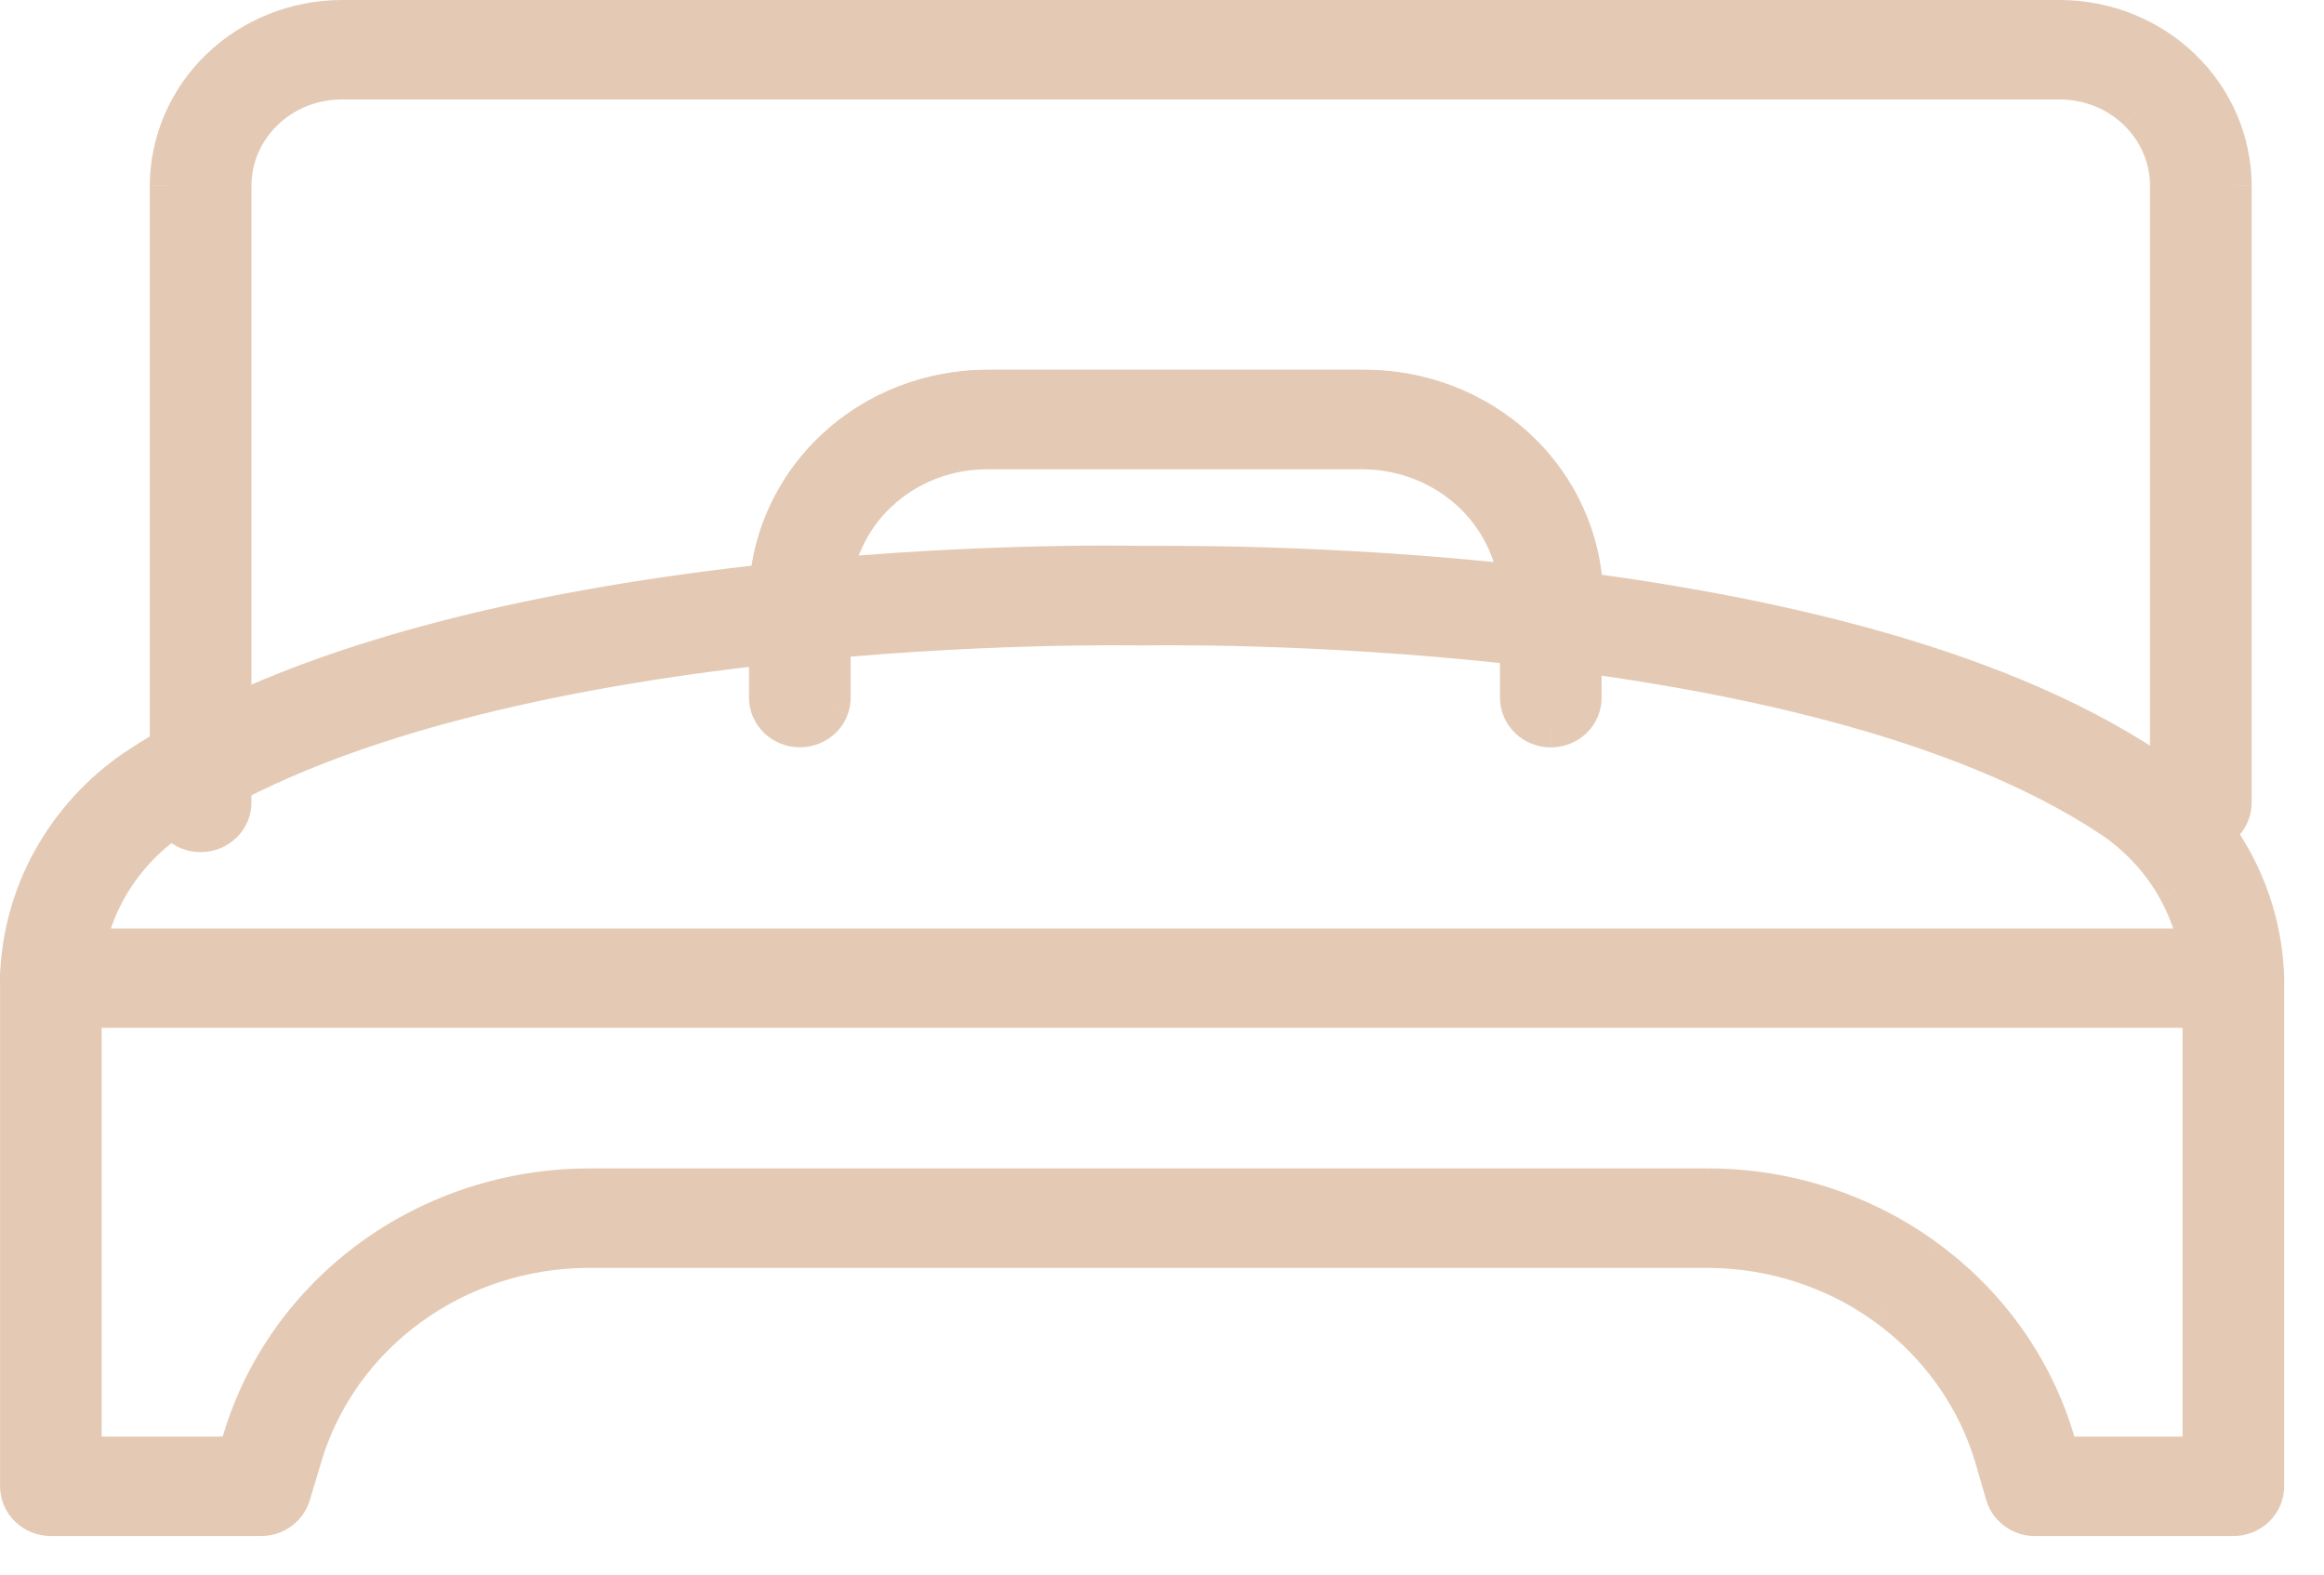
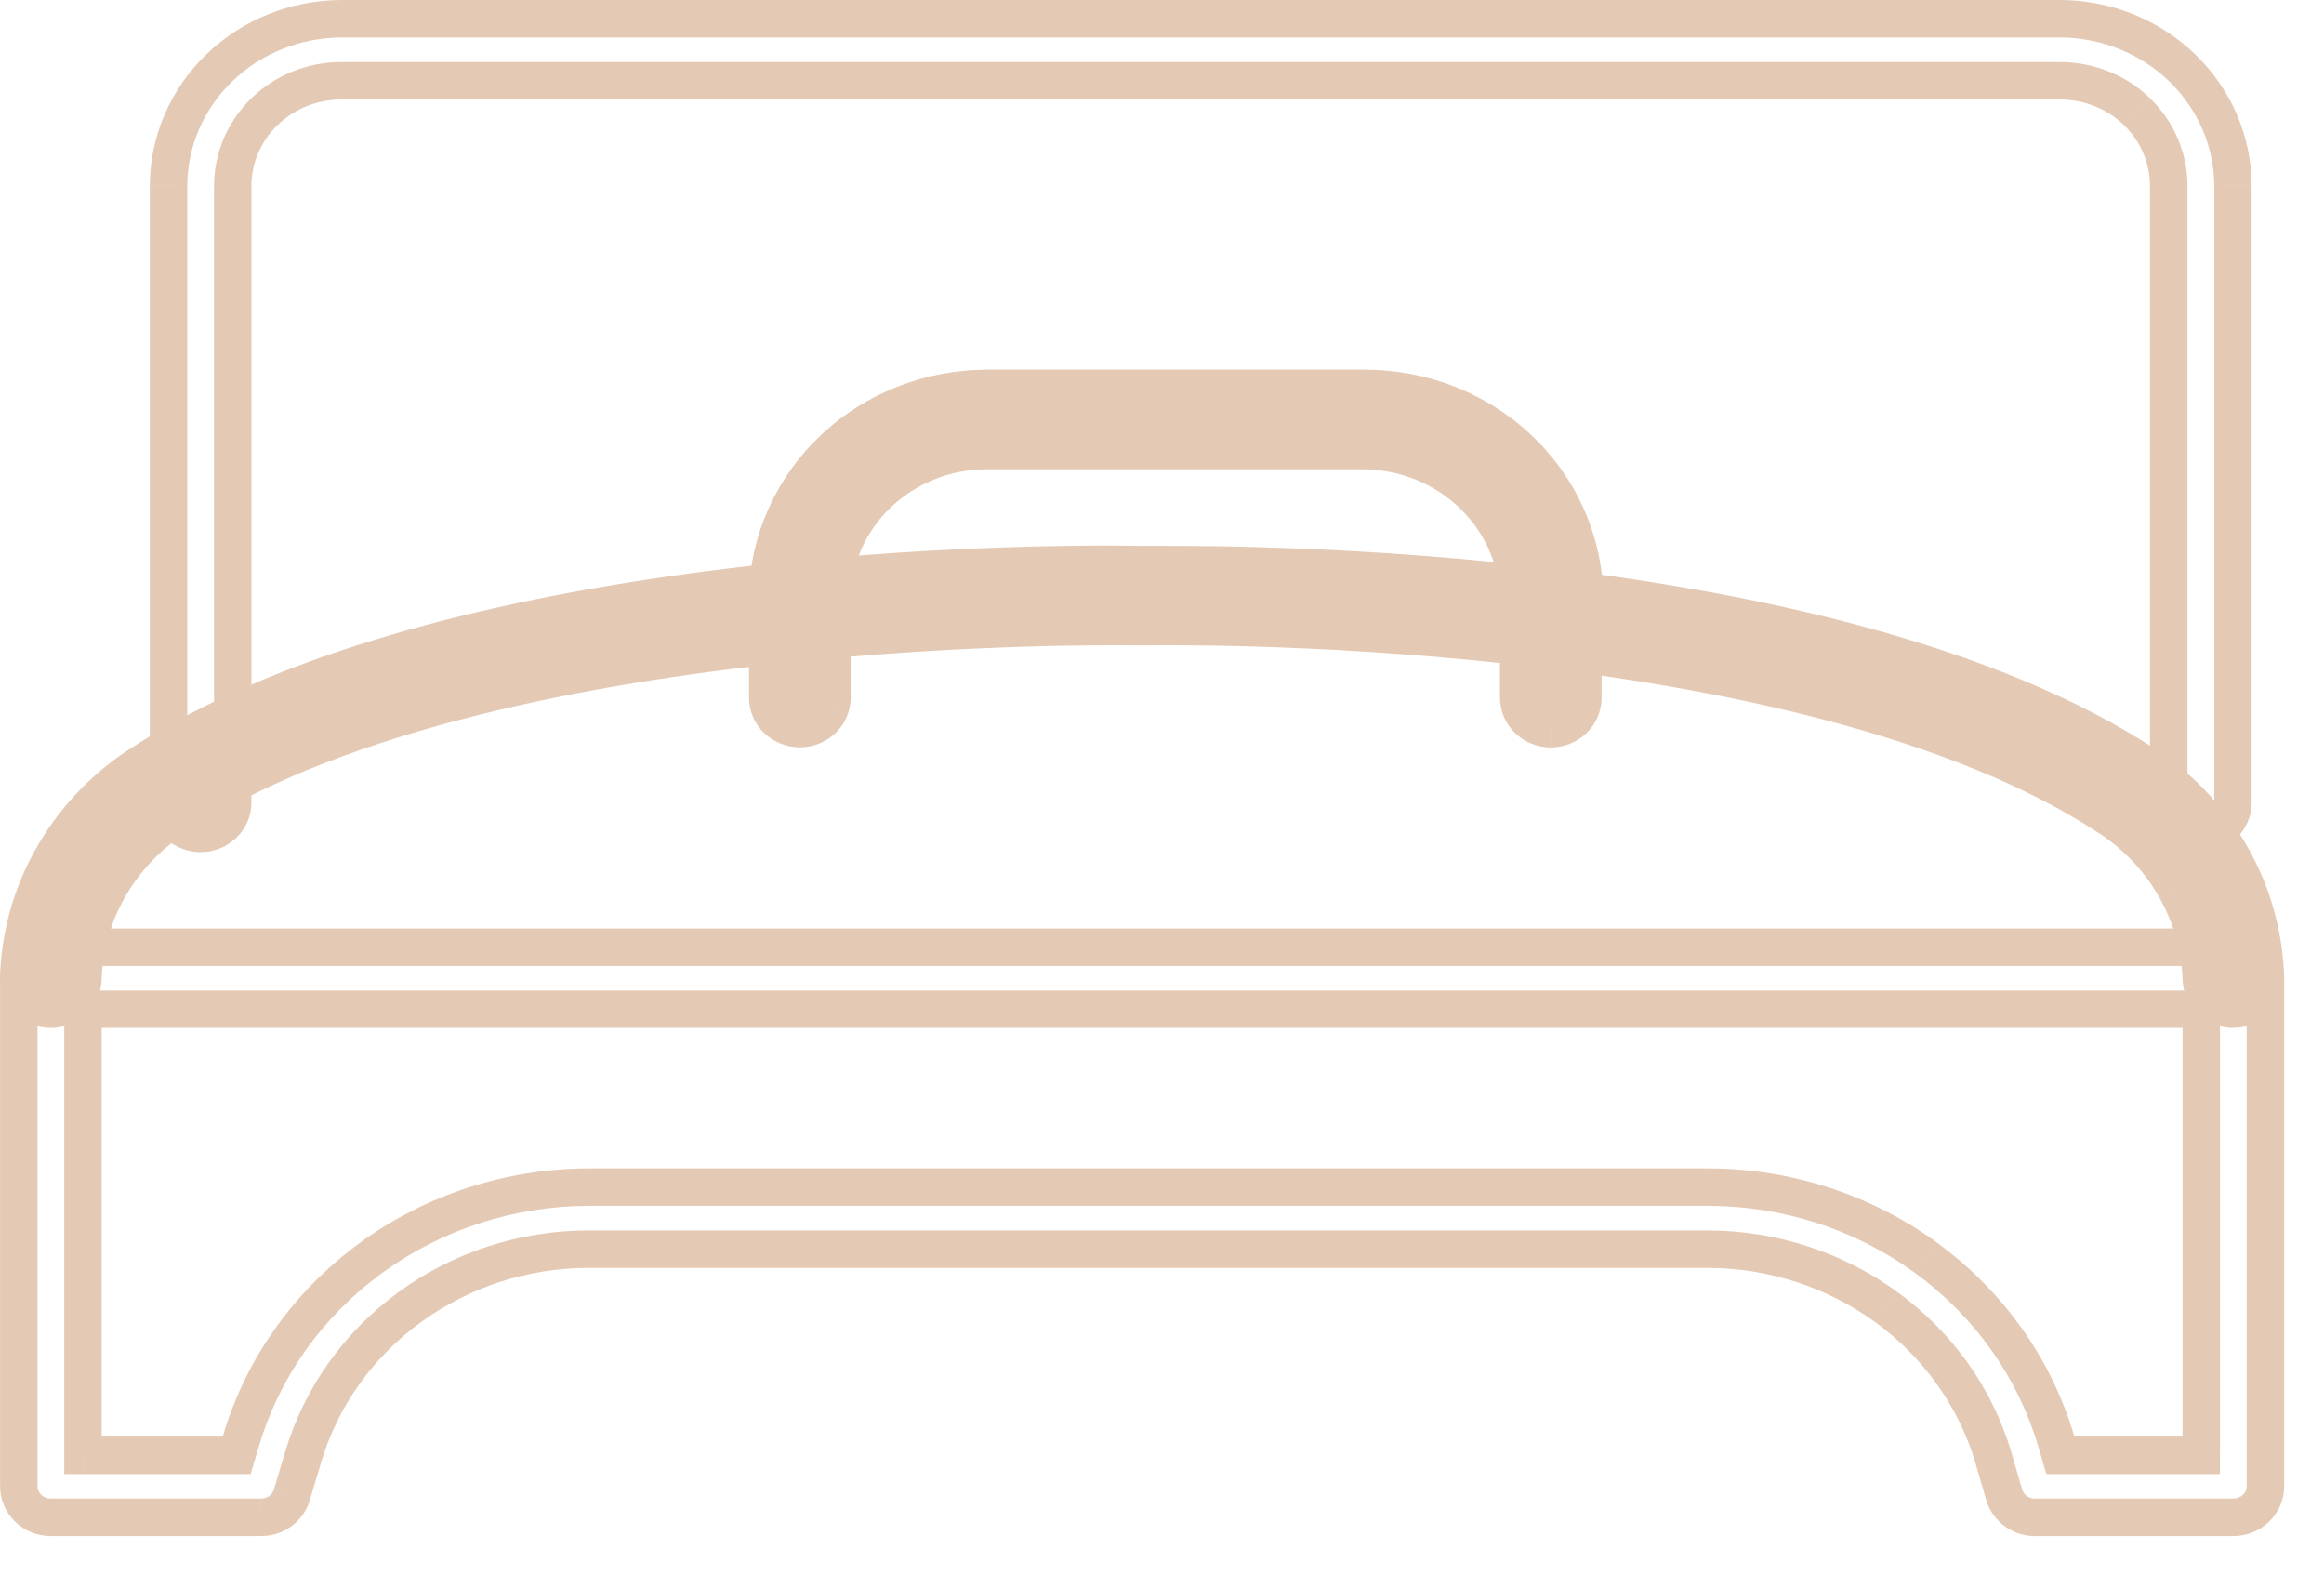
<svg xmlns="http://www.w3.org/2000/svg" width="31" height="21" viewBox="0 0 31 21" fill="none">
  <path d="M27.162 20.236V19.986L27.153 19.986L27.162 20.236ZM26.734 19.934L26.974 19.864V19.864L26.734 19.933V19.934ZM26.588 19.434L26.828 19.364L26.828 19.363L26.588 19.434L26.588 19.434ZM22.786 16.66L22.787 16.41H22.786V16.66ZM7.845 16.66V16.41H7.845L7.845 16.66ZM4.043 19.434L4.282 19.506V19.505L4.043 19.434V19.434ZM3.893 19.934L3.654 19.862L3.654 19.865L3.894 19.934L3.893 19.934ZM3.465 20.236L3.474 19.986H3.465V20.236ZM27.483 19.409L27.243 19.48L27.296 19.659H27.483V19.409ZM29.362 19.409V19.659H29.612V19.409H29.362ZM29.362 13.459H29.612V13.21H29.362V13.459ZM1.106 13.459V13.21H0.857V13.459H1.106ZM1.106 19.409H0.857V19.659H1.106V19.409ZM3.157 19.409V19.659H3.343L3.396 19.48L3.157 19.409ZM3.217 19.206L2.978 19.135L2.977 19.136L3.217 19.206V19.206ZM7.845 15.833V15.583H7.844L7.845 15.833ZM22.799 15.833L22.8 15.583H22.799V15.833ZM27.423 19.206L27.662 19.136L27.662 19.135L27.423 19.207V19.206ZM29.791 19.986H27.162V20.486H29.791V19.986ZM27.153 19.987C27.111 19.988 27.07 19.976 27.038 19.953L26.75 20.361C26.872 20.448 27.021 20.492 27.171 20.486L27.153 19.987ZM27.038 19.953C27.005 19.93 26.983 19.898 26.974 19.865L26.494 20.004C26.536 20.149 26.626 20.275 26.75 20.361L27.038 19.953ZM26.974 19.865L26.828 19.364L26.348 19.504L26.494 20.004L26.974 19.865ZM26.828 19.363C26.574 18.512 26.042 17.765 25.313 17.234L25.019 17.637C25.661 18.106 26.127 18.762 26.349 19.505L26.828 19.363ZM25.313 17.234C24.584 16.702 23.698 16.413 22.787 16.41L22.785 16.91C23.592 16.913 24.376 17.168 25.018 17.637L25.312 17.234H25.313ZM22.787 16.41H7.845V16.91H22.787V16.41ZM7.845 16.41C6.933 16.412 6.046 16.7 5.317 17.232L5.612 17.636C6.254 17.167 7.038 16.912 7.846 16.91L7.845 16.41ZM5.317 17.232C4.588 17.764 4.057 18.512 3.804 19.363L4.283 19.505C4.503 18.761 4.969 18.104 5.612 17.636L5.317 17.232ZM3.804 19.362L3.655 19.862L4.133 20.006L4.283 19.506L3.804 19.362ZM3.654 19.865C3.644 19.898 3.622 19.93 3.59 19.952L3.878 20.361C4.001 20.274 4.092 20.149 4.134 20.004L3.654 19.865H3.654ZM3.59 19.952C3.557 19.975 3.517 19.988 3.475 19.986L3.457 20.485C3.607 20.491 3.755 20.448 3.878 20.361L3.59 19.952ZM3.466 19.986H0.679V20.486H3.466V19.986ZM0.679 19.986C0.628 19.986 0.582 19.967 0.55 19.935L0.203 20.295C0.331 20.419 0.502 20.486 0.679 20.486V19.986H0.679ZM0.55 19.935C0.517 19.904 0.5 19.863 0.5 19.823H0.001C0.001 20.002 0.075 20.172 0.203 20.295L0.55 19.935ZM0.5 19.823V13.047H0.001V19.823H0.5ZM0.5 13.047C0.5 13.006 0.517 12.965 0.55 12.934L0.203 12.574C0.075 12.698 0.001 12.867 0.001 13.047H0.5ZM0.55 12.934C0.582 12.902 0.629 12.883 0.679 12.883V12.383C0.502 12.383 0.33 12.451 0.202 12.574L0.549 12.934H0.55ZM0.679 12.883H29.791V12.383H0.679V12.883ZM29.791 12.883C29.841 12.883 29.887 12.902 29.92 12.934L30.267 12.574C30.139 12.451 29.968 12.383 29.791 12.383V12.883H29.791ZM29.92 12.934C29.953 12.965 29.969 13.006 29.969 13.047H30.469C30.469 12.867 30.395 12.698 30.267 12.574L29.92 12.934ZM29.969 13.047V19.823H30.469V13.047H29.969ZM29.969 19.823C29.969 19.863 29.953 19.904 29.92 19.935L30.267 20.295C30.395 20.171 30.469 20.002 30.469 19.823H29.969ZM29.92 19.935C29.887 19.967 29.841 19.986 29.791 19.986V20.486C29.968 20.486 30.139 20.418 30.267 20.295L29.92 19.935H29.92ZM27.483 19.659H29.363V19.159H27.483V19.659ZM29.613 19.409V13.459H29.113V19.409H29.613ZM29.363 13.21H1.107V13.709H29.363V13.21ZM0.857 13.459V19.409H1.356V13.459H0.857ZM1.107 19.659H3.157V19.159H1.107V19.659ZM3.397 19.48L3.457 19.277L2.978 19.136L2.918 19.338L3.397 19.48ZM3.457 19.278C3.731 18.361 4.306 17.554 5.097 16.978L4.803 16.574C3.926 17.213 3.284 18.111 2.978 19.135L3.457 19.278ZM5.097 16.978C5.888 16.401 6.853 16.086 7.846 16.082L7.844 15.583C6.747 15.587 5.68 15.934 4.802 16.574L5.097 16.978H5.097ZM7.845 16.082H22.8V15.583H7.845V16.082ZM22.799 16.082C23.792 16.087 24.755 16.401 25.546 16.978L25.84 16.574C24.964 15.935 23.898 15.587 22.801 15.583L22.799 16.082ZM25.546 16.978C26.337 17.555 26.911 18.362 27.184 19.278L27.663 19.135C27.357 18.112 26.717 17.214 25.84 16.575L25.546 16.979V16.978ZM27.184 19.277L27.244 19.48L27.723 19.338L27.663 19.136L27.184 19.277Z" fill="#E4CAB5" />
-   <path d="M29.79 20.236H27.162C27.065 20.239 26.971 20.211 26.893 20.157C26.816 20.102 26.759 20.023 26.734 19.934L26.588 19.434C26.35 18.637 25.851 17.936 25.165 17.436C24.48 16.935 23.645 16.663 22.786 16.66H7.845C6.985 16.662 6.15 16.933 5.464 17.434C4.778 17.934 4.28 18.636 4.043 19.434L3.893 19.934C3.867 20.024 3.811 20.102 3.733 20.157C3.656 20.212 3.561 20.24 3.465 20.236H0.678C0.565 20.236 0.456 20.192 0.375 20.115C0.295 20.038 0.25 19.933 0.25 19.823V13.047C0.25 12.937 0.295 12.832 0.375 12.754C0.456 12.677 0.565 12.633 0.678 12.633H29.79C29.904 12.633 30.013 12.677 30.093 12.754C30.173 12.832 30.218 12.937 30.218 13.047V19.823C30.218 19.933 30.173 20.038 30.093 20.115C30.013 20.192 29.904 20.236 29.79 20.236V20.236ZM27.483 19.409H29.362V13.459H1.106V19.409H3.157L3.217 19.206C3.507 18.237 4.115 17.384 4.949 16.775C5.783 16.167 6.799 15.836 7.844 15.832H22.799C23.844 15.836 24.858 16.168 25.692 16.776C26.525 17.384 27.133 18.237 27.422 19.206L27.482 19.408L27.483 19.409Z" fill="#E4CAB5" />
-   <path d="M29.362 13.046H29.612L29.612 13.037L29.362 13.046H29.362ZM28.193 10.942L28.335 10.736L28.332 10.734L28.193 10.942ZM2.283 10.938L2.144 10.73L2.142 10.732L2.283 10.937V10.938ZM1.106 13.046L0.856 13.037V13.046H1.106ZM0.25 13.046L0 13.04V13.046H0.25ZM1.8 10.243L1.661 10.036L1.659 10.037L1.8 10.243V10.243ZM28.677 10.243L28.819 10.037L28.816 10.035L28.677 10.243V10.243ZM30.218 13.046H30.468L30.468 13.04L30.218 13.046ZM29.791 13.21C29.74 13.21 29.694 13.191 29.661 13.159L29.314 13.518C29.442 13.642 29.613 13.709 29.791 13.709V13.21ZM29.661 13.159C29.628 13.128 29.612 13.087 29.612 13.046H29.113C29.113 13.225 29.186 13.395 29.314 13.519L29.661 13.159V13.159ZM29.612 13.037C29.595 12.584 29.471 12.141 29.249 11.742L28.812 11.985C28.996 12.315 29.099 12.682 29.113 13.056L29.612 13.037ZM29.249 11.742C29.027 11.343 28.715 10.999 28.336 10.736L28.051 11.147C28.368 11.367 28.629 11.654 28.812 11.984L29.249 11.741V11.742ZM28.332 10.734C26.219 9.315 22.949 8.665 20.234 8.364C18.869 8.213 17.631 8.149 16.729 8.123C16.277 8.11 15.909 8.106 15.65 8.105C15.411 8.105 15.222 8.108 15.234 8.108V8.608C15.284 8.608 17.481 8.562 20.178 8.861C22.888 9.16 26.049 9.802 28.054 11.149L28.332 10.734H28.332ZM15.234 8.108C15.246 8.108 15.057 8.105 14.818 8.105C14.559 8.106 14.191 8.11 13.739 8.123C12.836 8.149 11.599 8.213 10.234 8.364C7.519 8.664 4.252 9.313 2.144 10.73L2.423 11.145C4.421 9.801 7.58 9.16 10.289 8.86C12.986 8.562 15.184 8.608 15.235 8.608V8.108H15.234ZM2.142 10.732C1.761 10.994 1.445 11.338 1.222 11.737L1.658 11.981C1.844 11.649 2.106 11.363 2.425 11.143L2.142 10.732H2.142ZM1.222 11.737C0.999 12.137 0.874 12.582 0.857 13.037L1.356 13.055C1.37 12.68 1.473 12.312 1.658 11.981L1.222 11.737H1.222ZM0.856 13.046C0.856 13.086 0.84 13.127 0.807 13.158L1.154 13.518C1.282 13.394 1.356 13.224 1.356 13.046H0.856V13.046ZM0.807 13.158C0.774 13.19 0.728 13.21 0.678 13.21V13.709C0.855 13.709 1.026 13.641 1.154 13.518L0.807 13.158ZM0.678 13.21C0.628 13.21 0.581 13.19 0.549 13.158L0.202 13.518C0.33 13.641 0.501 13.709 0.678 13.709V13.21H0.678ZM0.549 13.158C0.516 13.127 0.499 13.086 0.499 13.046H0C0 13.225 0.074 13.395 0.202 13.518L0.549 13.159V13.158ZM0.499 13.053C0.513 12.541 0.65 12.04 0.9 11.588L0.463 11.346C0.175 11.867 0.016 12.447 0 13.039L0.499 13.052V13.053ZM0.9 11.588C1.15 11.136 1.506 10.746 1.941 10.449L1.659 10.036C1.161 10.376 0.752 10.825 0.464 11.346L0.901 11.588H0.9ZM1.938 10.45C4.052 9.038 7.268 8.363 10.035 8.046C12.791 7.731 15.054 7.776 15.228 7.78L15.24 7.281C15.055 7.277 12.767 7.231 9.978 7.55C7.201 7.868 3.88 8.552 1.661 10.035L1.938 10.451V10.45ZM15.228 7.78C15.419 7.784 17.676 7.739 20.434 8.052C23.202 8.367 26.421 9.039 28.538 10.45L28.816 10.034C26.592 8.552 23.269 7.872 20.491 7.556C17.703 7.238 15.409 7.284 15.24 7.28L15.228 7.779V7.78ZM28.536 10.448C28.969 10.746 29.323 11.137 29.571 11.589L30.009 11.348C29.723 10.827 29.315 10.378 28.819 10.036L28.536 10.448V10.448ZM29.571 11.589C29.82 12.041 29.956 12.541 29.969 13.052L30.468 13.039C30.453 12.448 30.295 11.869 30.009 11.348L29.571 11.589H29.571ZM29.969 13.045C29.969 13.086 29.952 13.127 29.919 13.158L30.266 13.517C30.394 13.393 30.468 13.224 30.468 13.045H29.969V13.045ZM29.919 13.158C29.887 13.189 29.84 13.209 29.791 13.209V13.708C29.968 13.708 30.139 13.64 30.267 13.517L29.92 13.158H29.919Z" fill="#E4CAB5" />
+   <path d="M29.362 13.046H29.612L29.612 13.037L29.362 13.046H29.362ZM28.193 10.942L28.335 10.736L28.332 10.734L28.193 10.942ZM2.283 10.938L2.144 10.73L2.142 10.732L2.283 10.937V10.938ZM1.106 13.046L0.856 13.037V13.046H1.106ZM0.25 13.046L0 13.04V13.046H0.25ZM1.8 10.243L1.661 10.036L1.659 10.037L1.8 10.243V10.243ZM28.677 10.243L28.819 10.037L28.816 10.035L28.677 10.243V10.243ZM30.218 13.046H30.468L30.468 13.04L30.218 13.046ZM29.791 13.21C29.74 13.21 29.694 13.191 29.661 13.159L29.314 13.518C29.442 13.642 29.613 13.709 29.791 13.709V13.21ZM29.661 13.159C29.628 13.128 29.612 13.087 29.612 13.046H29.113C29.113 13.225 29.186 13.395 29.314 13.519L29.661 13.159V13.159ZM29.612 13.037C29.595 12.584 29.471 12.141 29.249 11.742L28.812 11.985C28.996 12.315 29.099 12.682 29.113 13.056L29.612 13.037ZM29.249 11.742C29.027 11.343 28.715 10.999 28.336 10.736L28.051 11.147C28.368 11.367 28.629 11.654 28.812 11.984L29.249 11.741V11.742ZM28.332 10.734C26.219 9.315 22.949 8.665 20.234 8.364C18.869 8.213 17.631 8.149 16.729 8.123C15.411 8.105 15.222 8.108 15.234 8.108V8.608C15.284 8.608 17.481 8.562 20.178 8.861C22.888 9.16 26.049 9.802 28.054 11.149L28.332 10.734H28.332ZM15.234 8.108C15.246 8.108 15.057 8.105 14.818 8.105C14.559 8.106 14.191 8.11 13.739 8.123C12.836 8.149 11.599 8.213 10.234 8.364C7.519 8.664 4.252 9.313 2.144 10.73L2.423 11.145C4.421 9.801 7.58 9.16 10.289 8.86C12.986 8.562 15.184 8.608 15.235 8.608V8.108H15.234ZM2.142 10.732C1.761 10.994 1.445 11.338 1.222 11.737L1.658 11.981C1.844 11.649 2.106 11.363 2.425 11.143L2.142 10.732H2.142ZM1.222 11.737C0.999 12.137 0.874 12.582 0.857 13.037L1.356 13.055C1.37 12.68 1.473 12.312 1.658 11.981L1.222 11.737H1.222ZM0.856 13.046C0.856 13.086 0.84 13.127 0.807 13.158L1.154 13.518C1.282 13.394 1.356 13.224 1.356 13.046H0.856V13.046ZM0.807 13.158C0.774 13.19 0.728 13.21 0.678 13.21V13.709C0.855 13.709 1.026 13.641 1.154 13.518L0.807 13.158ZM0.678 13.21C0.628 13.21 0.581 13.19 0.549 13.158L0.202 13.518C0.33 13.641 0.501 13.709 0.678 13.709V13.21H0.678ZM0.549 13.158C0.516 13.127 0.499 13.086 0.499 13.046H0C0 13.225 0.074 13.395 0.202 13.518L0.549 13.159V13.158ZM0.499 13.053C0.513 12.541 0.65 12.04 0.9 11.588L0.463 11.346C0.175 11.867 0.016 12.447 0 13.039L0.499 13.052V13.053ZM0.9 11.588C1.15 11.136 1.506 10.746 1.941 10.449L1.659 10.036C1.161 10.376 0.752 10.825 0.464 11.346L0.901 11.588H0.9ZM1.938 10.45C4.052 9.038 7.268 8.363 10.035 8.046C12.791 7.731 15.054 7.776 15.228 7.78L15.24 7.281C15.055 7.277 12.767 7.231 9.978 7.55C7.201 7.868 3.88 8.552 1.661 10.035L1.938 10.451V10.45ZM15.228 7.78C15.419 7.784 17.676 7.739 20.434 8.052C23.202 8.367 26.421 9.039 28.538 10.45L28.816 10.034C26.592 8.552 23.269 7.872 20.491 7.556C17.703 7.238 15.409 7.284 15.24 7.28L15.228 7.779V7.78ZM28.536 10.448C28.969 10.746 29.323 11.137 29.571 11.589L30.009 11.348C29.723 10.827 29.315 10.378 28.819 10.036L28.536 10.448V10.448ZM29.571 11.589C29.82 12.041 29.956 12.541 29.969 13.052L30.468 13.039C30.453 12.448 30.295 11.869 30.009 11.348L29.571 11.589H29.571ZM29.969 13.045C29.969 13.086 29.952 13.127 29.919 13.158L30.266 13.517C30.394 13.393 30.468 13.224 30.468 13.045H29.969V13.045ZM29.919 13.158C29.887 13.189 29.84 13.209 29.791 13.209V13.708C29.968 13.708 30.139 13.64 30.267 13.517L29.92 13.158H29.919Z" fill="#E4CAB5" />
  <path d="M29.791 13.459C29.677 13.459 29.568 13.416 29.488 13.338C29.408 13.261 29.363 13.155 29.363 13.046C29.347 12.632 29.234 12.227 29.031 11.862C28.828 11.498 28.542 11.183 28.194 10.941C24.075 8.175 15.333 8.357 15.234 8.357C15.136 8.357 6.389 8.175 2.284 10.937C1.933 11.178 1.645 11.493 1.44 11.859C1.236 12.225 1.122 12.63 1.106 13.046C1.106 13.156 1.061 13.261 0.981 13.338C0.901 13.416 0.791 13.459 0.678 13.459C0.565 13.459 0.456 13.416 0.375 13.338C0.295 13.261 0.25 13.155 0.25 13.046C0.265 12.494 0.413 11.954 0.682 11.467C0.951 10.981 1.333 10.562 1.8 10.243C6.132 7.348 14.874 7.522 15.234 7.531C15.594 7.539 24.336 7.348 28.677 10.243C29.142 10.562 29.522 10.982 29.79 11.469C30.058 11.955 30.204 12.495 30.218 13.046C30.218 13.156 30.173 13.261 30.093 13.338C30.013 13.416 29.904 13.459 29.79 13.459H29.791Z" fill="#E4CAB5" />
  <path d="M2.248 2.478L1.998 2.478V2.478H2.248ZM4.555 0.25V0H4.555L4.555 0.25ZM27.477 0.25L27.478 0H27.477V0.25ZM29.785 2.478H30.035V2.478L29.785 2.478ZM29.357 10.869C29.307 10.869 29.26 10.85 29.227 10.818L28.881 11.178C29.008 11.302 29.18 11.369 29.357 11.369V10.869ZM29.227 10.818C29.195 10.787 29.179 10.746 29.179 10.706H28.679C28.679 10.885 28.753 11.055 28.881 11.178L29.227 10.818ZM29.179 10.706V2.479H28.679V10.706H29.179ZM29.179 2.479C29.179 2.038 28.997 1.617 28.677 1.308L28.33 1.668C28.555 1.884 28.679 2.176 28.679 2.479H29.179ZM28.677 1.308C28.358 0.999 27.926 0.827 27.477 0.827V1.327C27.799 1.327 28.105 1.45 28.33 1.667L28.677 1.307L28.677 1.308ZM27.477 0.827H4.555V1.327H27.477V0.827ZM4.555 0.827C4.107 0.827 3.675 0.999 3.356 1.308L3.703 1.668C3.927 1.45 4.234 1.327 4.555 1.327V0.827V0.827ZM3.356 1.308C3.036 1.617 2.855 2.038 2.855 2.479H3.354C3.354 2.176 3.478 1.884 3.703 1.668L3.356 1.308ZM2.855 2.479V10.702H3.354V2.479H2.855ZM2.855 10.702C2.855 10.742 2.838 10.783 2.805 10.815L3.152 11.174C3.281 11.051 3.354 10.881 3.354 10.702H2.855ZM2.805 10.815C2.773 10.847 2.726 10.866 2.676 10.866V11.365C2.853 11.365 3.025 11.297 3.152 11.174L2.805 10.815ZM2.676 10.866C2.626 10.866 2.58 10.847 2.547 10.815L2.2 11.174C2.328 11.298 2.499 11.365 2.676 11.365V10.866ZM2.547 10.815C2.514 10.783 2.498 10.742 2.498 10.702H1.998C1.998 10.881 2.072 11.051 2.2 11.174L2.547 10.815ZM2.498 10.702V2.479H1.998V10.702H2.498ZM2.498 2.479C2.499 1.957 2.714 1.455 3.099 1.084L2.752 0.724C2.272 1.188 2 1.818 1.998 2.478L2.498 2.479ZM3.099 1.084C3.484 0.712 4.008 0.501 4.557 0.5L4.556 0C3.881 0.002 3.232 0.261 2.752 0.725L3.099 1.084V1.084ZM4.556 0.5H27.478V0H4.556V0.5ZM27.477 0.5C28.025 0.501 28.549 0.712 28.934 1.084L29.281 0.724C28.802 0.261 28.153 0.001 27.478 0L27.477 0.5V0.5ZM28.934 1.084C29.319 1.455 29.534 1.957 29.536 2.479L30.035 2.478C30.034 1.818 29.762 1.188 29.281 0.724L28.934 1.084ZM29.536 2.479V10.706H30.035V2.479H29.536ZM29.536 10.706C29.536 10.746 29.519 10.787 29.486 10.818L29.833 11.178C29.961 11.054 30.035 10.885 30.035 10.706H29.536ZM29.486 10.818C29.454 10.85 29.407 10.869 29.357 10.869V11.369C29.534 11.369 29.706 11.301 29.834 11.178L29.487 10.818H29.486Z" fill="#E4CAB5" />
-   <path d="M29.357 11.119C29.244 11.119 29.135 11.076 29.054 10.999C28.974 10.921 28.929 10.816 28.929 10.706V2.479C28.929 2.107 28.776 1.751 28.504 1.488C28.232 1.225 27.862 1.077 27.478 1.077H4.556C4.171 1.077 3.802 1.225 3.529 1.488C3.257 1.751 3.104 2.107 3.104 2.479V10.702C3.104 10.812 3.059 10.917 2.979 10.995C2.898 11.072 2.79 11.116 2.676 11.116C2.563 11.116 2.454 11.072 2.373 10.995C2.293 10.917 2.248 10.812 2.248 10.702V2.479C2.249 1.888 2.493 1.322 2.925 0.904C3.358 0.486 3.944 0.251 4.556 0.25H27.478C28.089 0.251 28.675 0.486 29.108 0.904C29.54 1.322 29.784 1.888 29.785 2.479V10.706C29.785 10.816 29.74 10.921 29.66 10.999C29.58 11.076 29.471 11.119 29.357 11.119Z" fill="#E4CAB5" />
  <path d="M20.257 8.018H20.507V8.018L20.257 8.018ZM18.177 6.009L18.177 5.759H18.177V6.009ZM13.155 6.009V5.759H13.154L13.155 6.009ZM11.096 7.952L11.345 7.96V7.959L11.096 7.952ZM10.24 7.928L10.489 7.935V7.935L10.24 7.928V7.928ZM13.177 5.182L13.175 5.432H13.177V5.182ZM18.177 5.182L18.177 4.933H18.177V5.182ZM21.114 8.019H21.364V8.018L21.114 8.019ZM20.686 9.468C20.636 9.468 20.59 9.449 20.557 9.417L20.21 9.777C20.338 9.9 20.509 9.968 20.686 9.968V9.468H20.686ZM20.557 9.417C20.524 9.386 20.507 9.345 20.507 9.305H20.008C20.008 9.483 20.082 9.653 20.21 9.777L20.557 9.417ZM20.507 9.305V8.019H20.008V9.305H20.507ZM20.507 8.018C20.506 7.417 20.258 6.842 19.821 6.419L19.474 6.779C19.816 7.11 20.007 7.556 20.008 8.02L20.507 8.018ZM19.821 6.419C19.384 5.997 18.792 5.761 18.178 5.76L18.177 6.259C18.665 6.26 19.131 6.448 19.474 6.779L19.821 6.419ZM18.177 5.76H13.155V6.259H18.177V5.76ZM13.155 5.76C12.555 5.762 11.978 5.989 11.547 6.396L11.89 6.76C12.227 6.441 12.681 6.261 13.157 6.259L13.155 5.76H13.155ZM11.547 6.396C11.115 6.803 10.863 7.359 10.847 7.946L11.346 7.96C11.358 7.508 11.553 7.078 11.889 6.76L11.546 6.396H11.547ZM10.847 7.945C10.846 7.965 10.841 7.985 10.832 8.004L11.285 8.215C11.322 8.135 11.343 8.049 11.346 7.96L10.847 7.945H10.847ZM10.832 8.004C10.823 8.024 10.811 8.041 10.794 8.057L11.13 8.427C11.195 8.367 11.248 8.296 11.285 8.216L10.832 8.005V8.004ZM10.794 8.057C10.777 8.072 10.757 8.084 10.734 8.093L10.906 8.562C10.989 8.531 11.065 8.485 11.13 8.426L10.794 8.056V8.057ZM10.734 8.093C10.711 8.101 10.688 8.105 10.663 8.104L10.648 8.603C10.736 8.606 10.824 8.592 10.906 8.561L10.734 8.092V8.093ZM10.663 8.104C10.638 8.103 10.614 8.098 10.592 8.088L10.393 8.547C10.474 8.582 10.56 8.601 10.648 8.603L10.662 8.104H10.663ZM10.592 8.088C10.57 8.079 10.551 8.065 10.535 8.049L10.178 8.398C10.239 8.461 10.312 8.512 10.393 8.547L10.592 8.088H10.592ZM10.535 8.049C10.52 8.033 10.508 8.015 10.5 7.995L10.035 8.178C10.068 8.261 10.116 8.335 10.177 8.398L10.535 8.049H10.535ZM10.5 7.995C10.493 7.976 10.489 7.956 10.489 7.935L9.99 7.92C9.988 8.009 10.003 8.096 10.035 8.178L10.5 7.995ZM10.489 7.935C10.509 7.265 10.799 6.628 11.3 6.16L10.959 5.795C10.363 6.352 10.014 7.115 9.99 7.921L10.489 7.935V7.935ZM11.3 6.16C11.801 5.691 12.474 5.429 13.176 5.432L13.178 4.933C12.351 4.929 11.555 5.237 10.959 5.795L11.3 6.16ZM13.177 5.432H18.177V4.933H13.177V5.432ZM18.177 5.432C18.892 5.433 19.576 5.708 20.08 6.194L20.427 5.834C19.828 5.257 19.02 4.933 18.178 4.933L18.177 5.432ZM20.08 6.194C20.582 6.679 20.864 7.336 20.865 8.019L21.364 8.018C21.363 7.197 21.025 6.412 20.427 5.834L20.08 6.194ZM20.865 8.019V9.305H21.364V8.019H20.865ZM20.865 9.305C20.865 9.345 20.849 9.386 20.816 9.417L21.163 9.777C21.291 9.653 21.364 9.483 21.364 9.305H20.865ZM20.816 9.417C20.783 9.449 20.737 9.468 20.687 9.468V9.968C20.864 9.968 21.035 9.9 21.163 9.777L20.816 9.417Z" fill="#E4CAB5" />
  <path d="M20.686 9.717C20.573 9.717 20.464 9.674 20.383 9.596C20.303 9.519 20.258 9.413 20.258 9.304V8.018C20.257 7.485 20.037 6.975 19.647 6.598C19.257 6.222 18.729 6.01 18.178 6.009H13.156C12.618 6.011 12.102 6.215 11.718 6.578C11.334 6.94 11.111 7.433 11.097 7.952C11.095 8.006 11.082 8.06 11.059 8.11C11.036 8.159 11.003 8.203 10.962 8.241C10.921 8.278 10.873 8.307 10.82 8.327C10.768 8.346 10.712 8.355 10.655 8.353C10.6 8.352 10.544 8.339 10.493 8.317C10.441 8.295 10.395 8.263 10.357 8.223C10.318 8.184 10.288 8.137 10.268 8.087C10.248 8.036 10.239 7.982 10.24 7.927C10.262 7.19 10.581 6.49 11.13 5.977C11.679 5.464 12.413 5.179 13.178 5.183H18.178C18.957 5.183 19.703 5.483 20.253 6.014C20.804 6.546 21.114 7.267 21.115 8.018V9.304C21.115 9.414 21.07 9.519 20.99 9.597C20.91 9.674 20.8 9.718 20.687 9.718L20.686 9.717Z" fill="#E4CAB5" />
  <path d="M10.668 9.718L10.668 9.468H10.668V9.718ZM10.24 8.018L9.99 8.018V8.018H10.24ZM13.177 5.182V4.932H13.176L13.177 5.182ZM18.199 5.182V5.431H18.2L18.199 5.182ZM21.136 7.927H21.386L21.385 7.92L21.136 7.927ZM20.279 7.927H20.53L20.529 7.92L20.279 7.927ZM18.199 5.984V6.234H18.2L18.199 5.984ZM13.177 5.984V5.734H13.177L13.177 5.984ZM11.097 7.993L10.847 7.993V7.993H11.097ZM11.097 9.279H10.847V9.287L10.847 9.295L11.097 9.28V9.279ZM10.668 9.467C10.618 9.467 10.572 9.448 10.54 9.416L10.193 9.776C10.32 9.899 10.492 9.967 10.669 9.967V9.467H10.668ZM10.54 9.416C10.507 9.385 10.49 9.344 10.49 9.304H9.991C9.991 9.482 10.064 9.652 10.193 9.776L10.54 9.416ZM10.49 9.304V8.018H9.991V9.304H10.49ZM10.49 8.018C10.491 7.336 10.773 6.679 11.275 6.194L10.928 5.834C10.33 6.412 9.992 7.197 9.991 8.018L10.49 8.018ZM11.275 6.194C11.778 5.707 12.462 5.433 13.178 5.431L13.177 4.932C12.335 4.933 11.526 5.257 10.928 5.834L11.275 6.194ZM13.177 5.431H18.199V4.932H13.177V5.431ZM18.2 5.431C18.901 5.428 19.575 5.69 20.076 6.159L20.417 5.794C19.821 5.237 19.024 4.928 18.198 4.932L18.2 5.431H18.2ZM20.076 6.159C20.577 6.627 20.867 7.265 20.886 7.934L21.385 7.92C21.362 7.114 21.014 6.351 20.417 5.794L20.076 6.159V6.159ZM20.886 7.927C20.886 7.968 20.87 8.008 20.837 8.039L21.184 8.399C21.312 8.275 21.386 8.106 21.386 7.927H20.886ZM20.837 8.039C20.805 8.071 20.758 8.091 20.708 8.091V8.59C20.885 8.59 21.056 8.522 21.184 8.399L20.837 8.039ZM20.708 8.091C20.658 8.091 20.612 8.071 20.579 8.039L20.232 8.399C20.36 8.523 20.531 8.59 20.708 8.59V8.091H20.708ZM20.579 8.039C20.546 8.008 20.53 7.968 20.53 7.927H20.03C20.03 8.106 20.104 8.276 20.232 8.399L20.579 8.039ZM20.53 7.92C20.513 7.329 20.258 6.77 19.821 6.363L19.48 6.728C19.821 7.047 20.018 7.48 20.031 7.934L20.53 7.92ZM19.821 6.363C19.384 5.955 18.802 5.73 18.198 5.734L18.201 6.234C18.68 6.23 19.139 6.409 19.48 6.728L19.821 6.363ZM18.2 5.734H13.178V6.234H18.2V5.734ZM13.177 5.734C12.562 5.735 11.971 5.971 11.534 6.394L11.881 6.753C12.224 6.422 12.69 6.234 13.178 6.234L13.177 5.734ZM11.534 6.394C11.097 6.816 10.849 7.391 10.848 7.993L11.347 7.993C11.348 7.53 11.539 7.083 11.881 6.753L11.534 6.393V6.394ZM10.848 7.993V9.279H11.347V7.993H10.848ZM10.848 9.294C10.849 9.316 10.846 9.336 10.839 9.357L11.306 9.532C11.338 9.447 11.352 9.355 11.347 9.263L10.848 9.294H10.848ZM10.839 9.357C10.831 9.377 10.819 9.396 10.803 9.413L11.16 9.762C11.224 9.697 11.274 9.619 11.306 9.533L10.839 9.357V9.357ZM10.803 9.413C10.786 9.429 10.766 9.443 10.743 9.453L10.935 9.914C11.019 9.879 11.096 9.827 11.16 9.762L10.803 9.412V9.413ZM10.743 9.453C10.72 9.462 10.695 9.467 10.67 9.467L10.669 9.967C10.76 9.967 10.851 9.949 10.935 9.914L10.743 9.453Z" fill="#E4CAB5" />
  <path d="M10.668 9.717C10.555 9.717 10.446 9.674 10.366 9.596C10.286 9.519 10.24 9.413 10.24 9.304V8.018C10.242 7.266 10.551 6.545 11.102 6.014C11.652 5.482 12.399 5.183 13.178 5.182H18.2C18.963 5.178 19.698 5.464 20.247 5.977C20.796 6.49 21.115 7.19 21.136 7.927C21.136 8.037 21.091 8.142 21.011 8.219C20.931 8.297 20.822 8.34 20.708 8.34C20.595 8.34 20.486 8.297 20.405 8.219C20.326 8.142 20.28 8.036 20.28 7.927C20.266 7.404 20.04 6.908 19.651 6.545C19.262 6.182 18.741 5.98 18.2 5.984H13.178C12.626 5.985 12.097 6.197 11.708 6.574C11.318 6.95 11.098 7.461 11.097 7.993V9.279C11.1 9.335 11.092 9.392 11.072 9.445C11.052 9.498 11.021 9.546 10.981 9.588C10.941 9.629 10.892 9.661 10.838 9.683C10.785 9.706 10.727 9.717 10.669 9.717H10.668Z" fill="#E4CAB5" />
</svg>